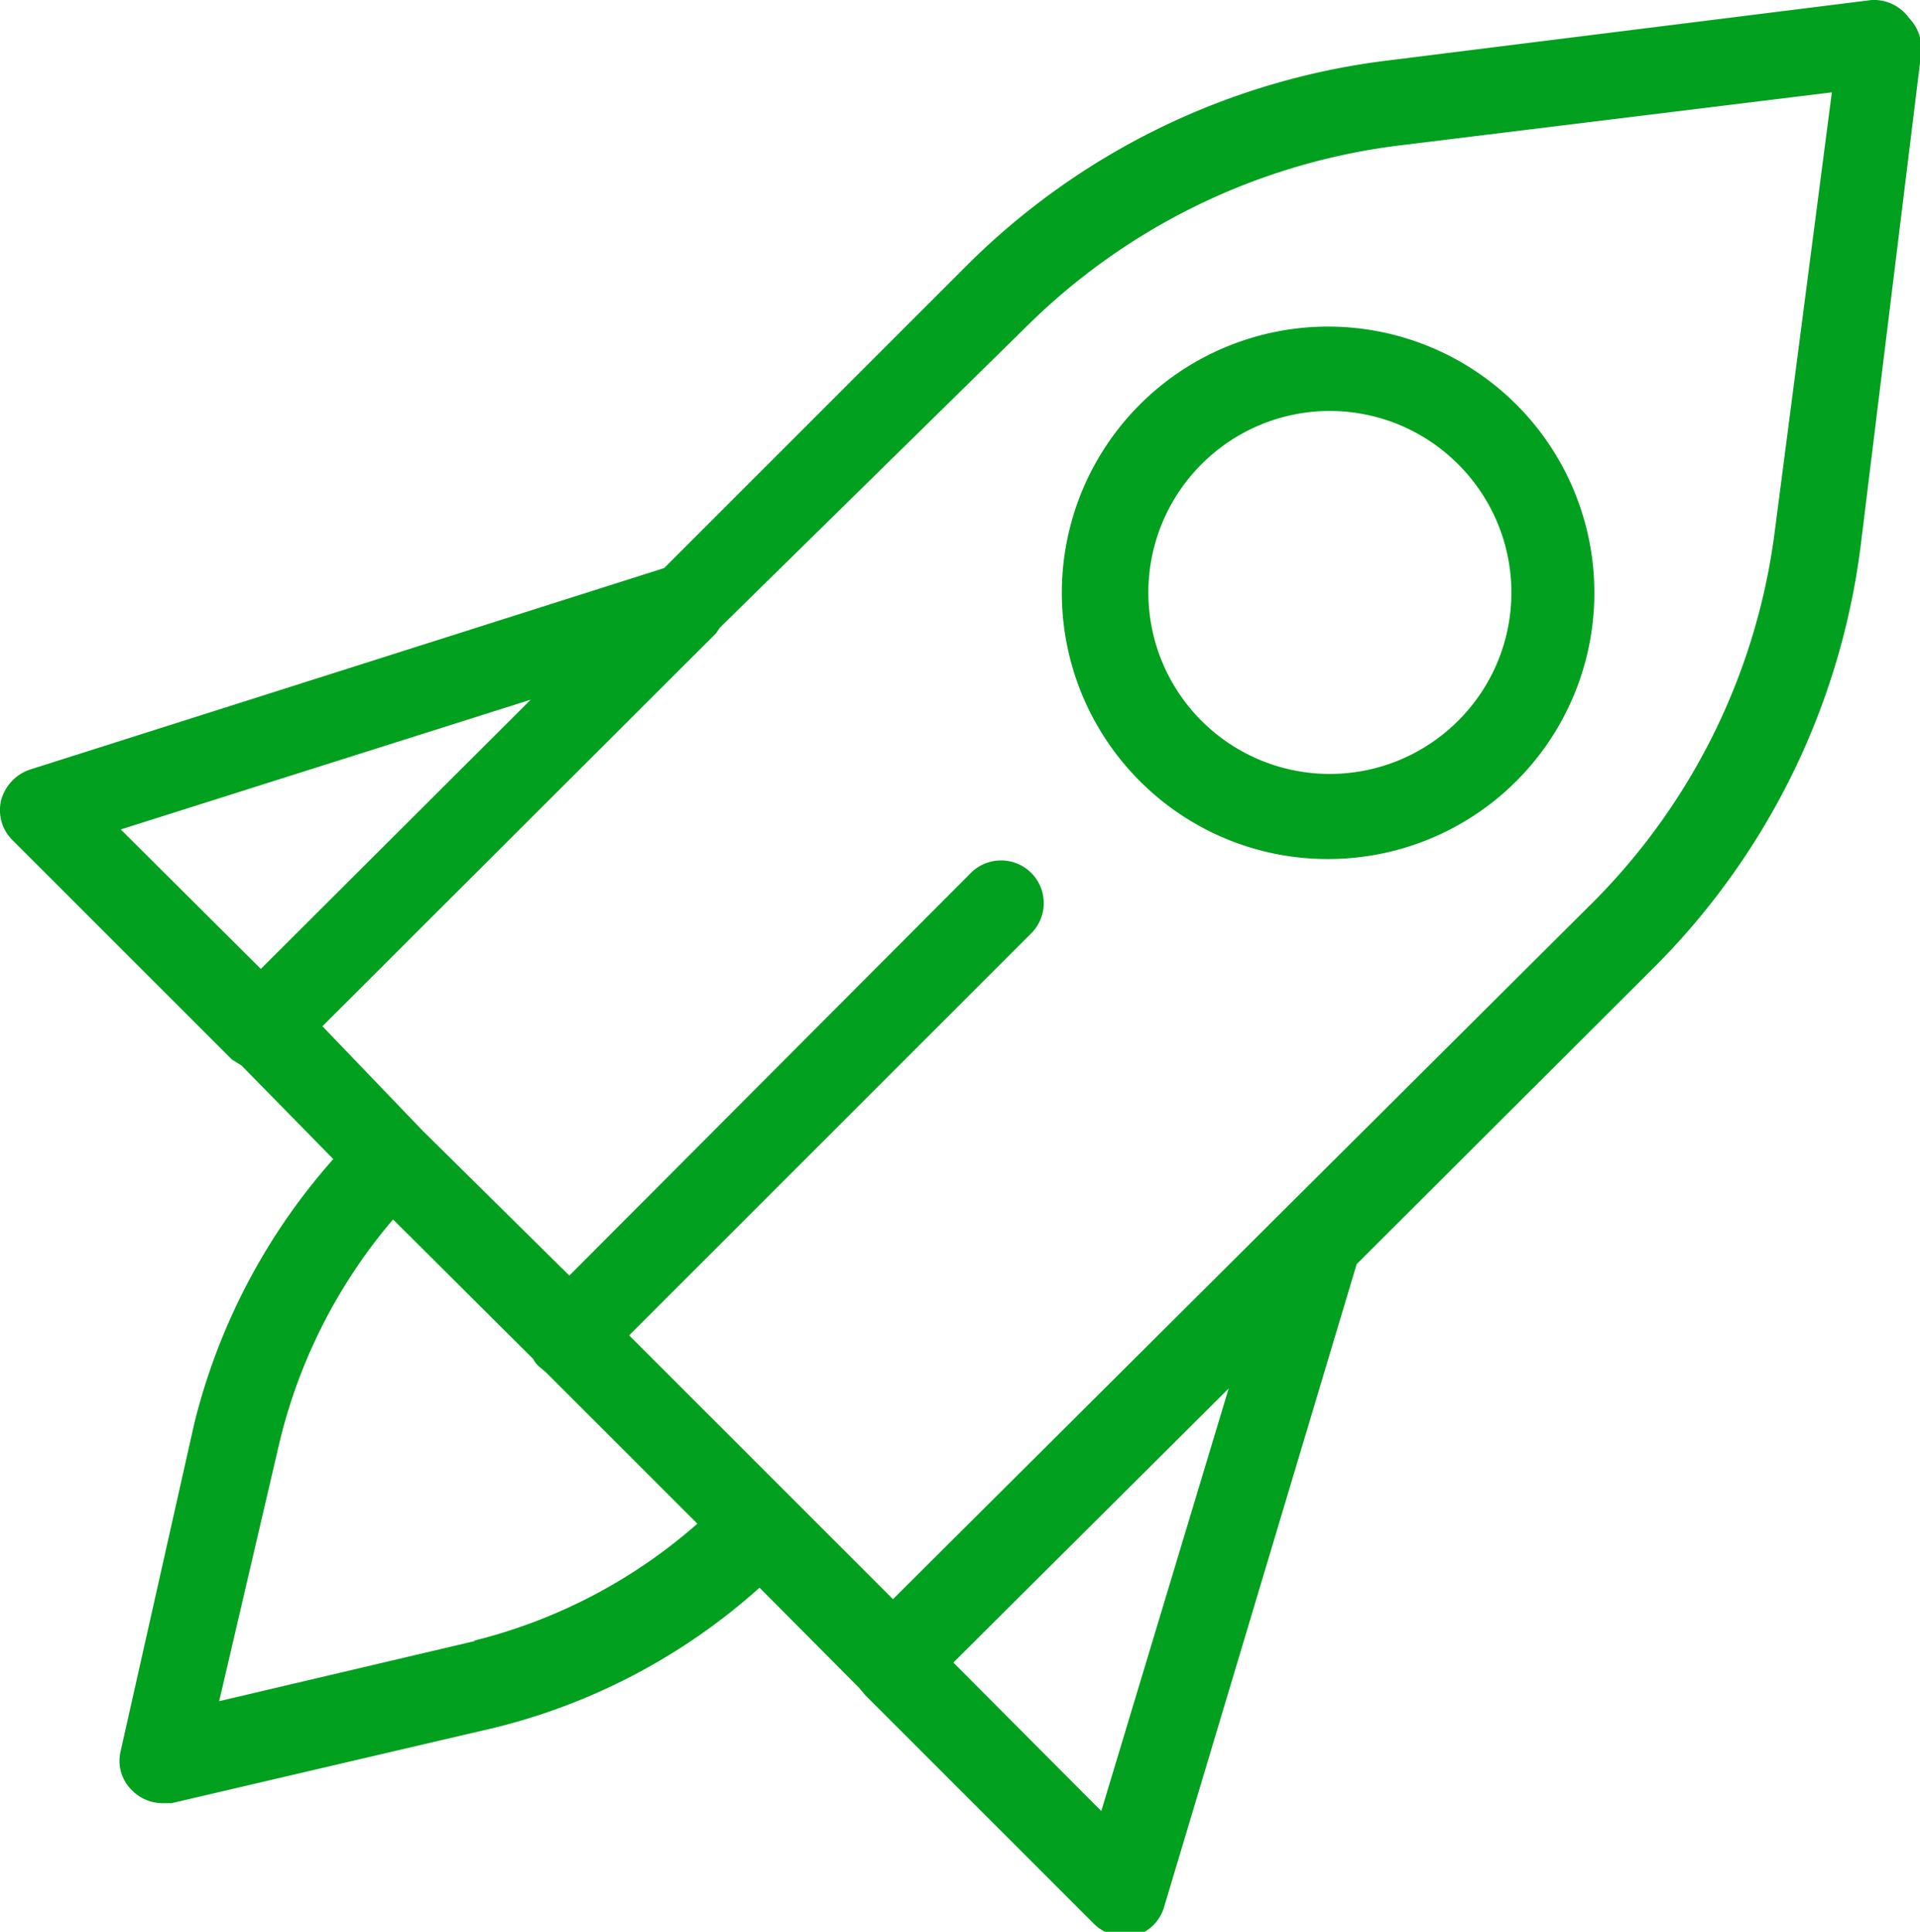
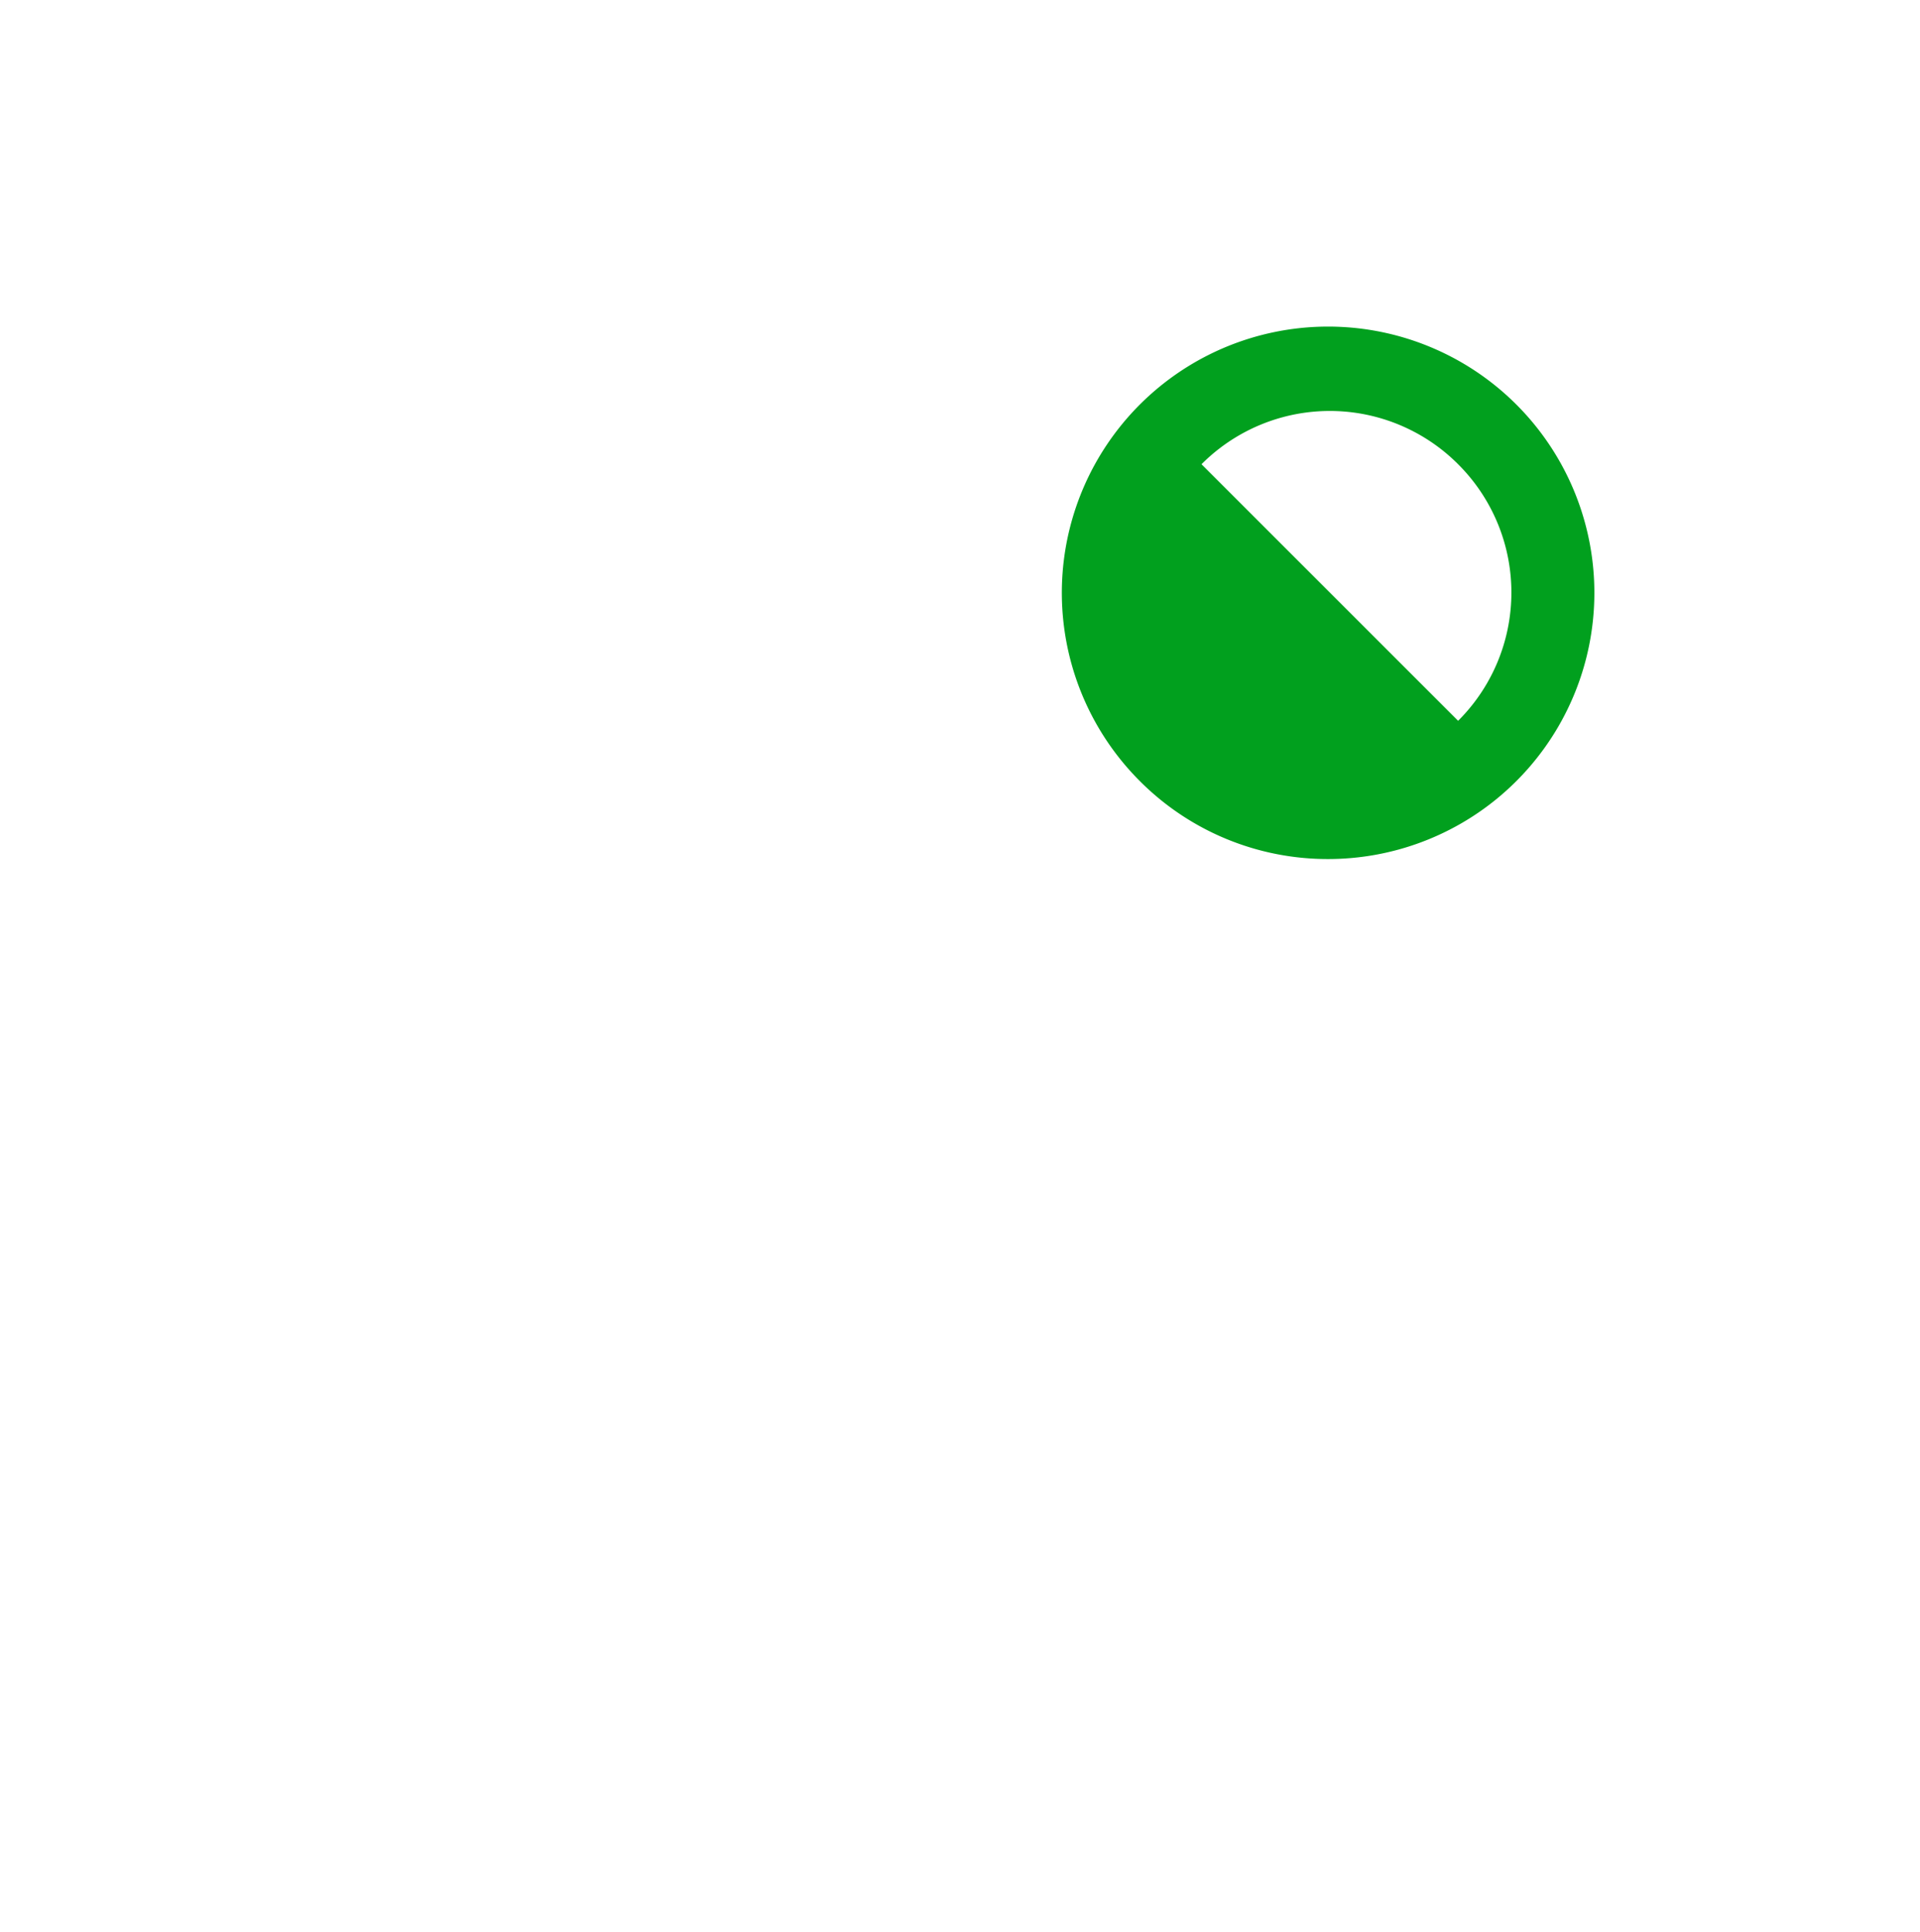
<svg xmlns="http://www.w3.org/2000/svg" id="Layer_1" data-name="Layer 1" viewBox="0 0 31.8 32">
  <defs>
    <style>.cls-1{fill:#01a01e;}</style>
  </defs>
-   <path class="cls-1" d="M22,14.23a4.41,4.41,0,1,0-3.12-1.29A4.39,4.39,0,0,0,22,14.23ZM19.9,7.69a3,3,0,0,1,4.25,0,3,3,0,0,1,0,4.25A3,3,0,0,1,19.9,7.69Z" />
-   <path class="cls-1" d="M4,17.65,5.52,19.2a10.33,10.33,0,0,0-2.3,4.37L2,29a.68.68,0,0,0,.19.66.71.71,0,0,0,.49.21l.16,0,5.35-1.25a10.22,10.22,0,0,0,4.39-2.32l1.65,1.66.1.12,3.78,3.78a.69.69,0,0,0,.5.21l.17,0a.69.69,0,0,0,.5-.48l3.19-10.65,4.93-4.92a12,12,0,0,0,3.42-7l1-8.14a.73.73,0,0,0-.2-.58A.72.72,0,0,0,31,0L23,1a11.92,11.92,0,0,0-7,3.41l-5,5L.49,12.75a.74.74,0,0,0-.47.5.7.7,0,0,0,.19.67l3.63,3.63Zm3.88,9.53-4.25,1,1-4.29A8.88,8.88,0,0,1,6.51,20.2l2.32,2.31a.47.47,0,0,0,.09.12l.12.1,2.51,2.51A8.8,8.8,0,0,1,7.84,27.18ZM18.24,30l-2.45-2.46L20.35,23ZM17,5.41a10.62,10.62,0,0,1,6.17-3l7.17-.88L29.4,8.76a10.6,10.6,0,0,1-3,6.17L14.79,26.49l-4.37-4.37,6.66-6.66a.7.7,0,1,0-1-1L9.43,21.13,7,18.73l0,0,0,0L5.34,17l6.52-6.51.06-.09ZM8.79,11.59,4.32,16.05,2,13.74Z" />
+   <path class="cls-1" d="M22,14.23a4.41,4.41,0,1,0-3.12-1.29A4.39,4.39,0,0,0,22,14.23ZM19.9,7.69a3,3,0,0,1,4.25,0,3,3,0,0,1,0,4.25Z" />
</svg>